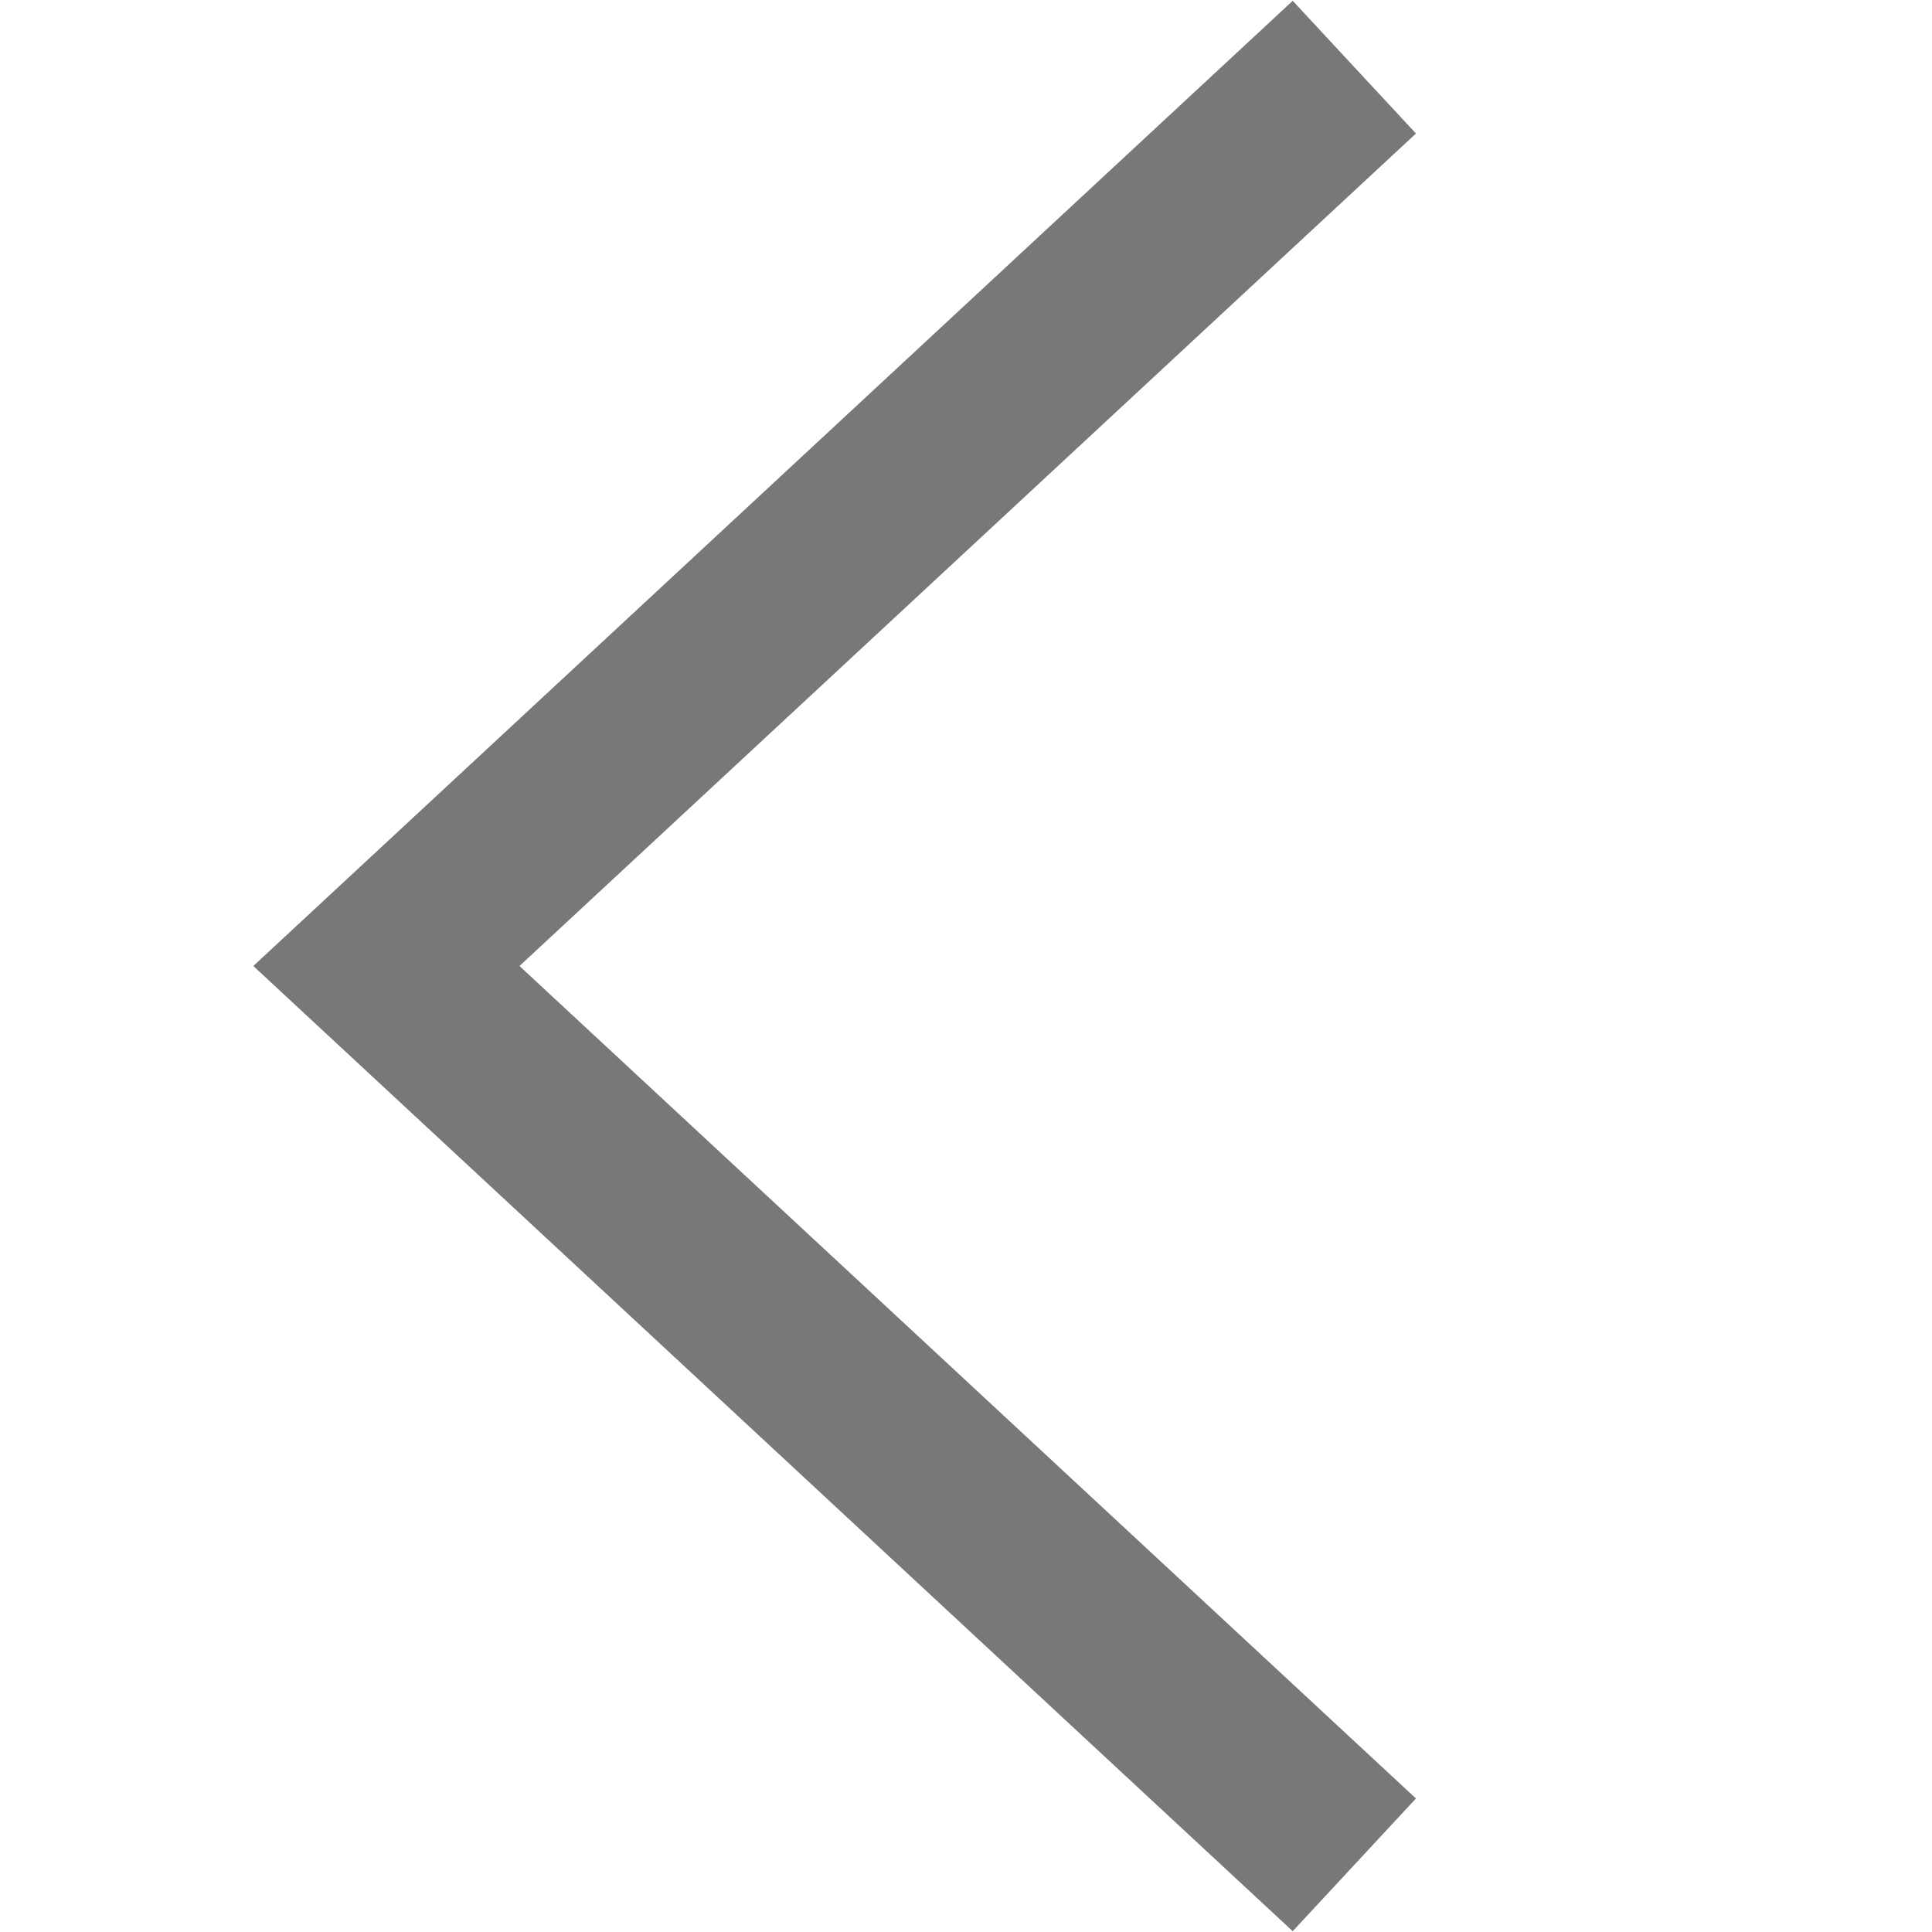
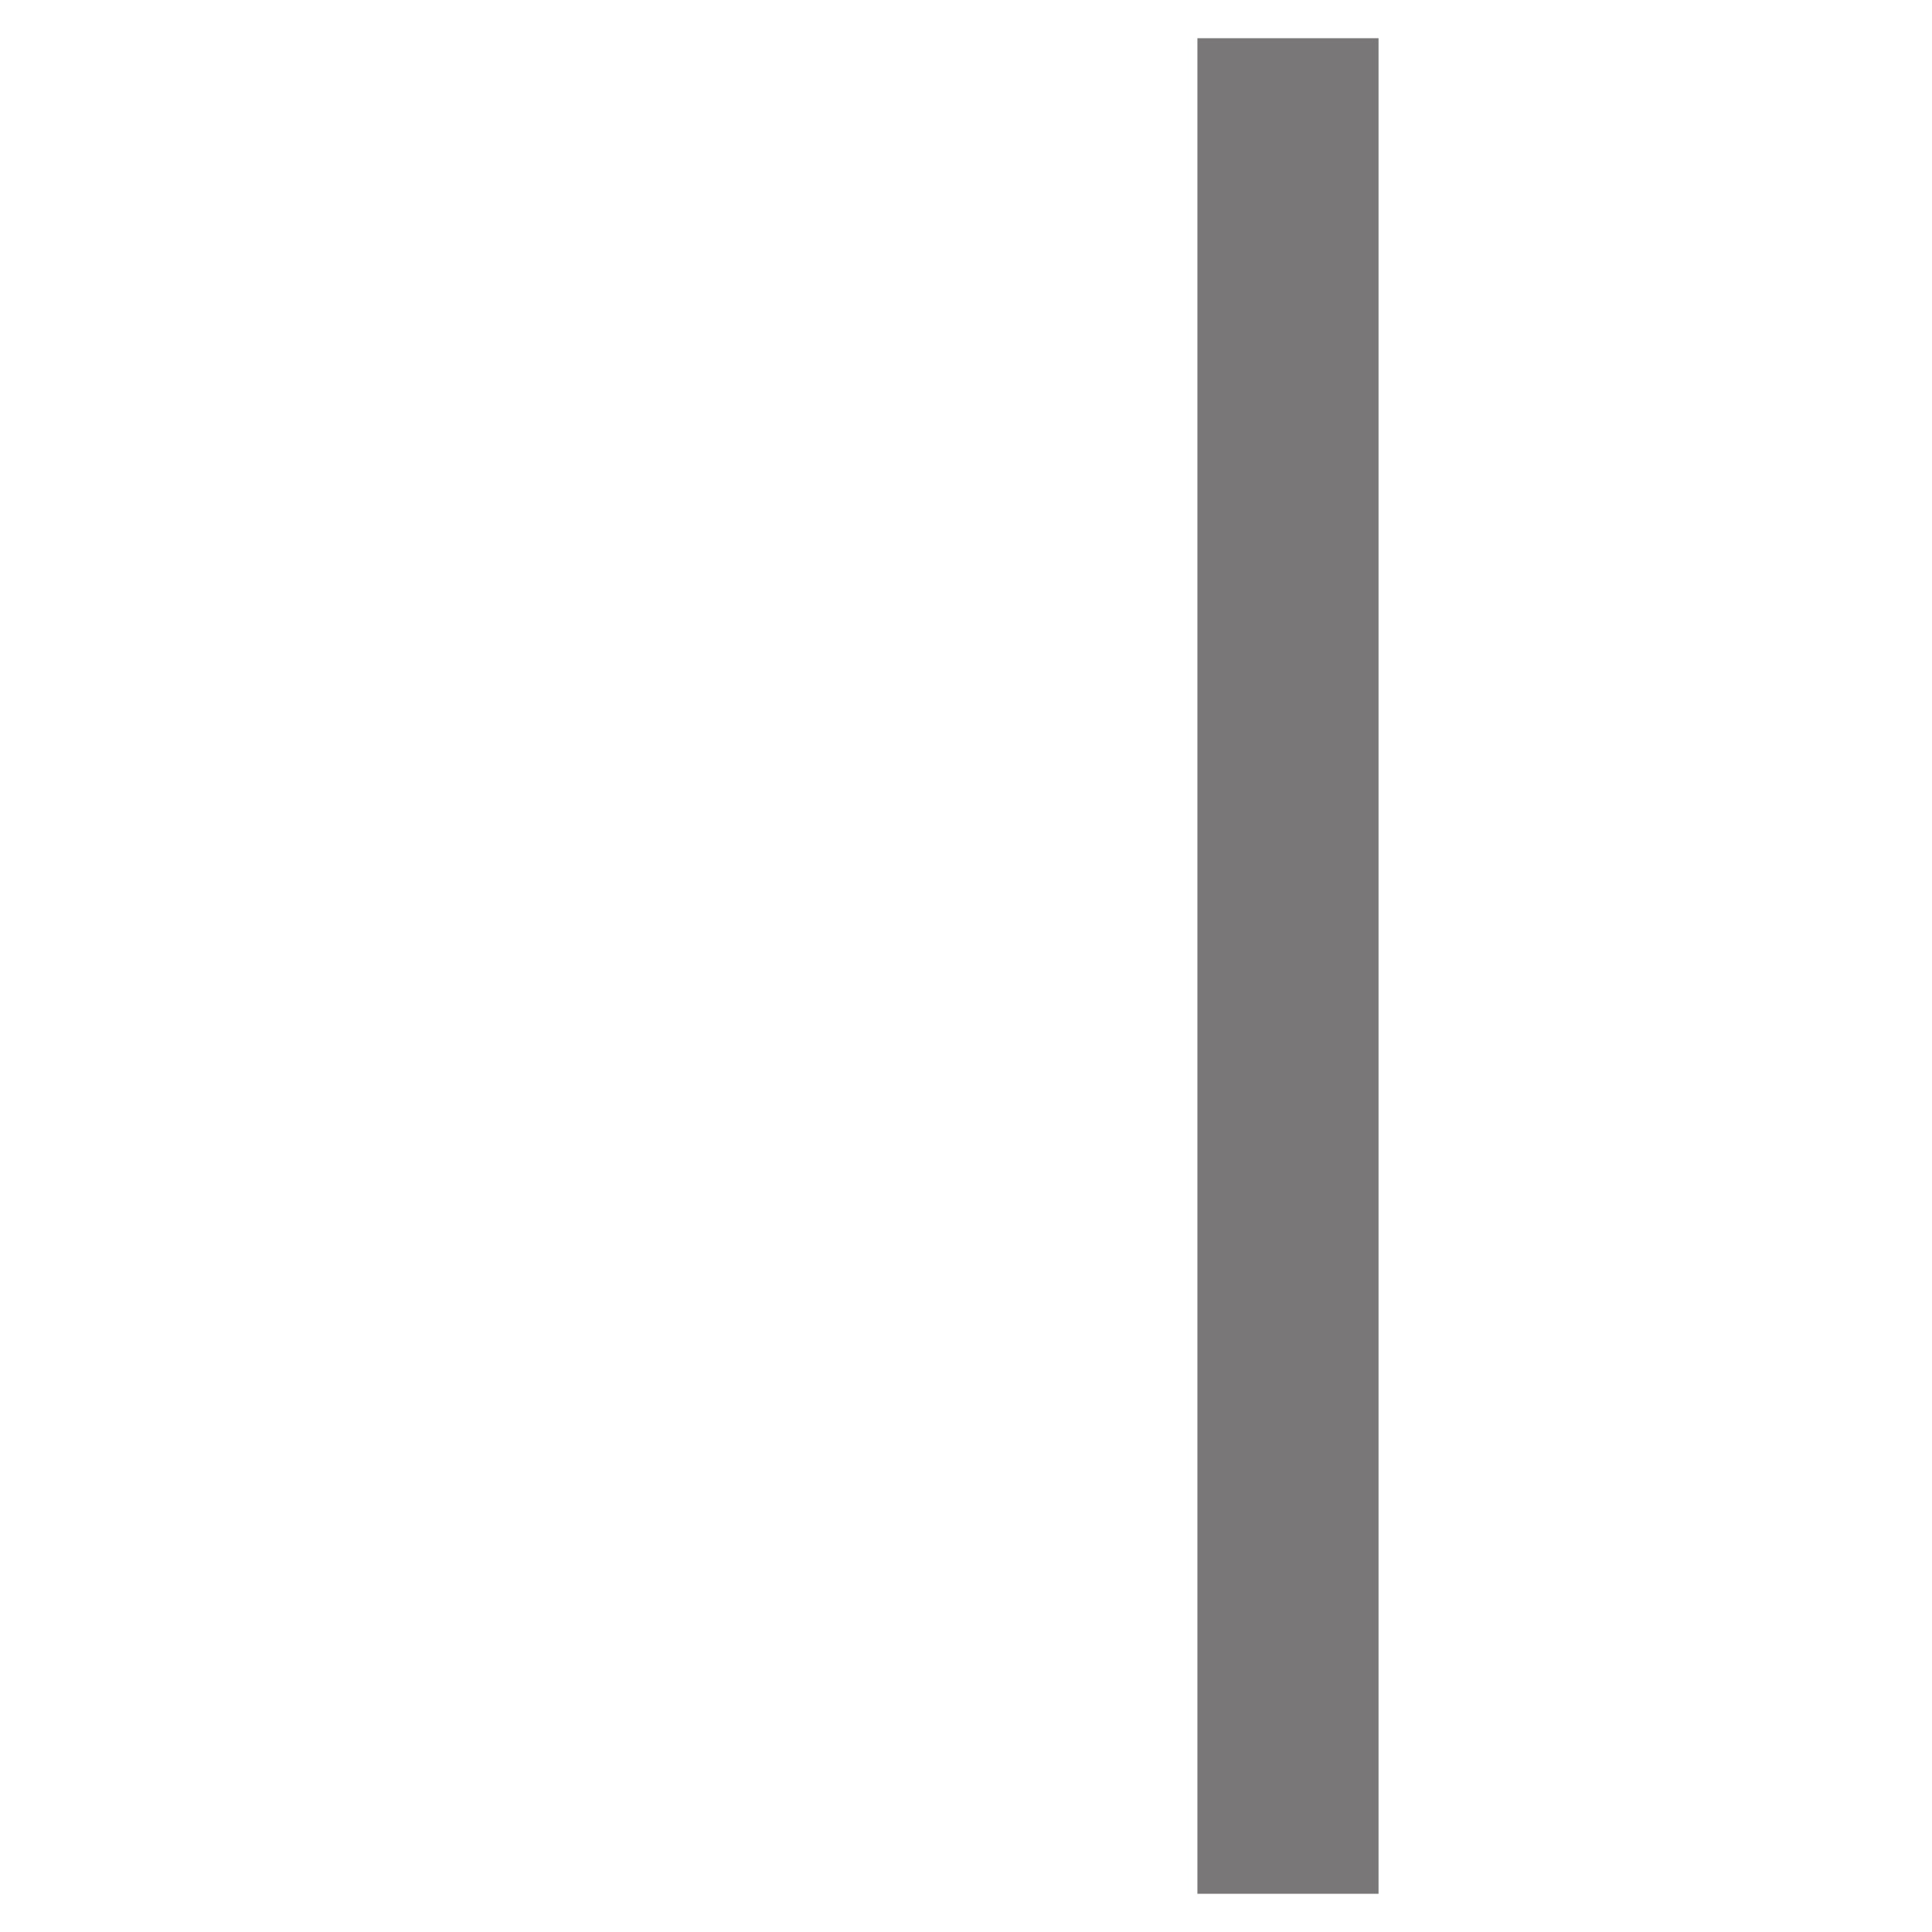
<svg xmlns="http://www.w3.org/2000/svg" width="32" height="32" viewBox="0 0 32 32" fill="none">
-   <path d="M21.333 29.867L6.4 16L21.333 2.133" stroke="#797777" stroke-width="3" stroke-linecap="square" />
+   <path d="M21.333 29.867L21.333 2.133" stroke="#797777" stroke-width="3" stroke-linecap="square" />
</svg>